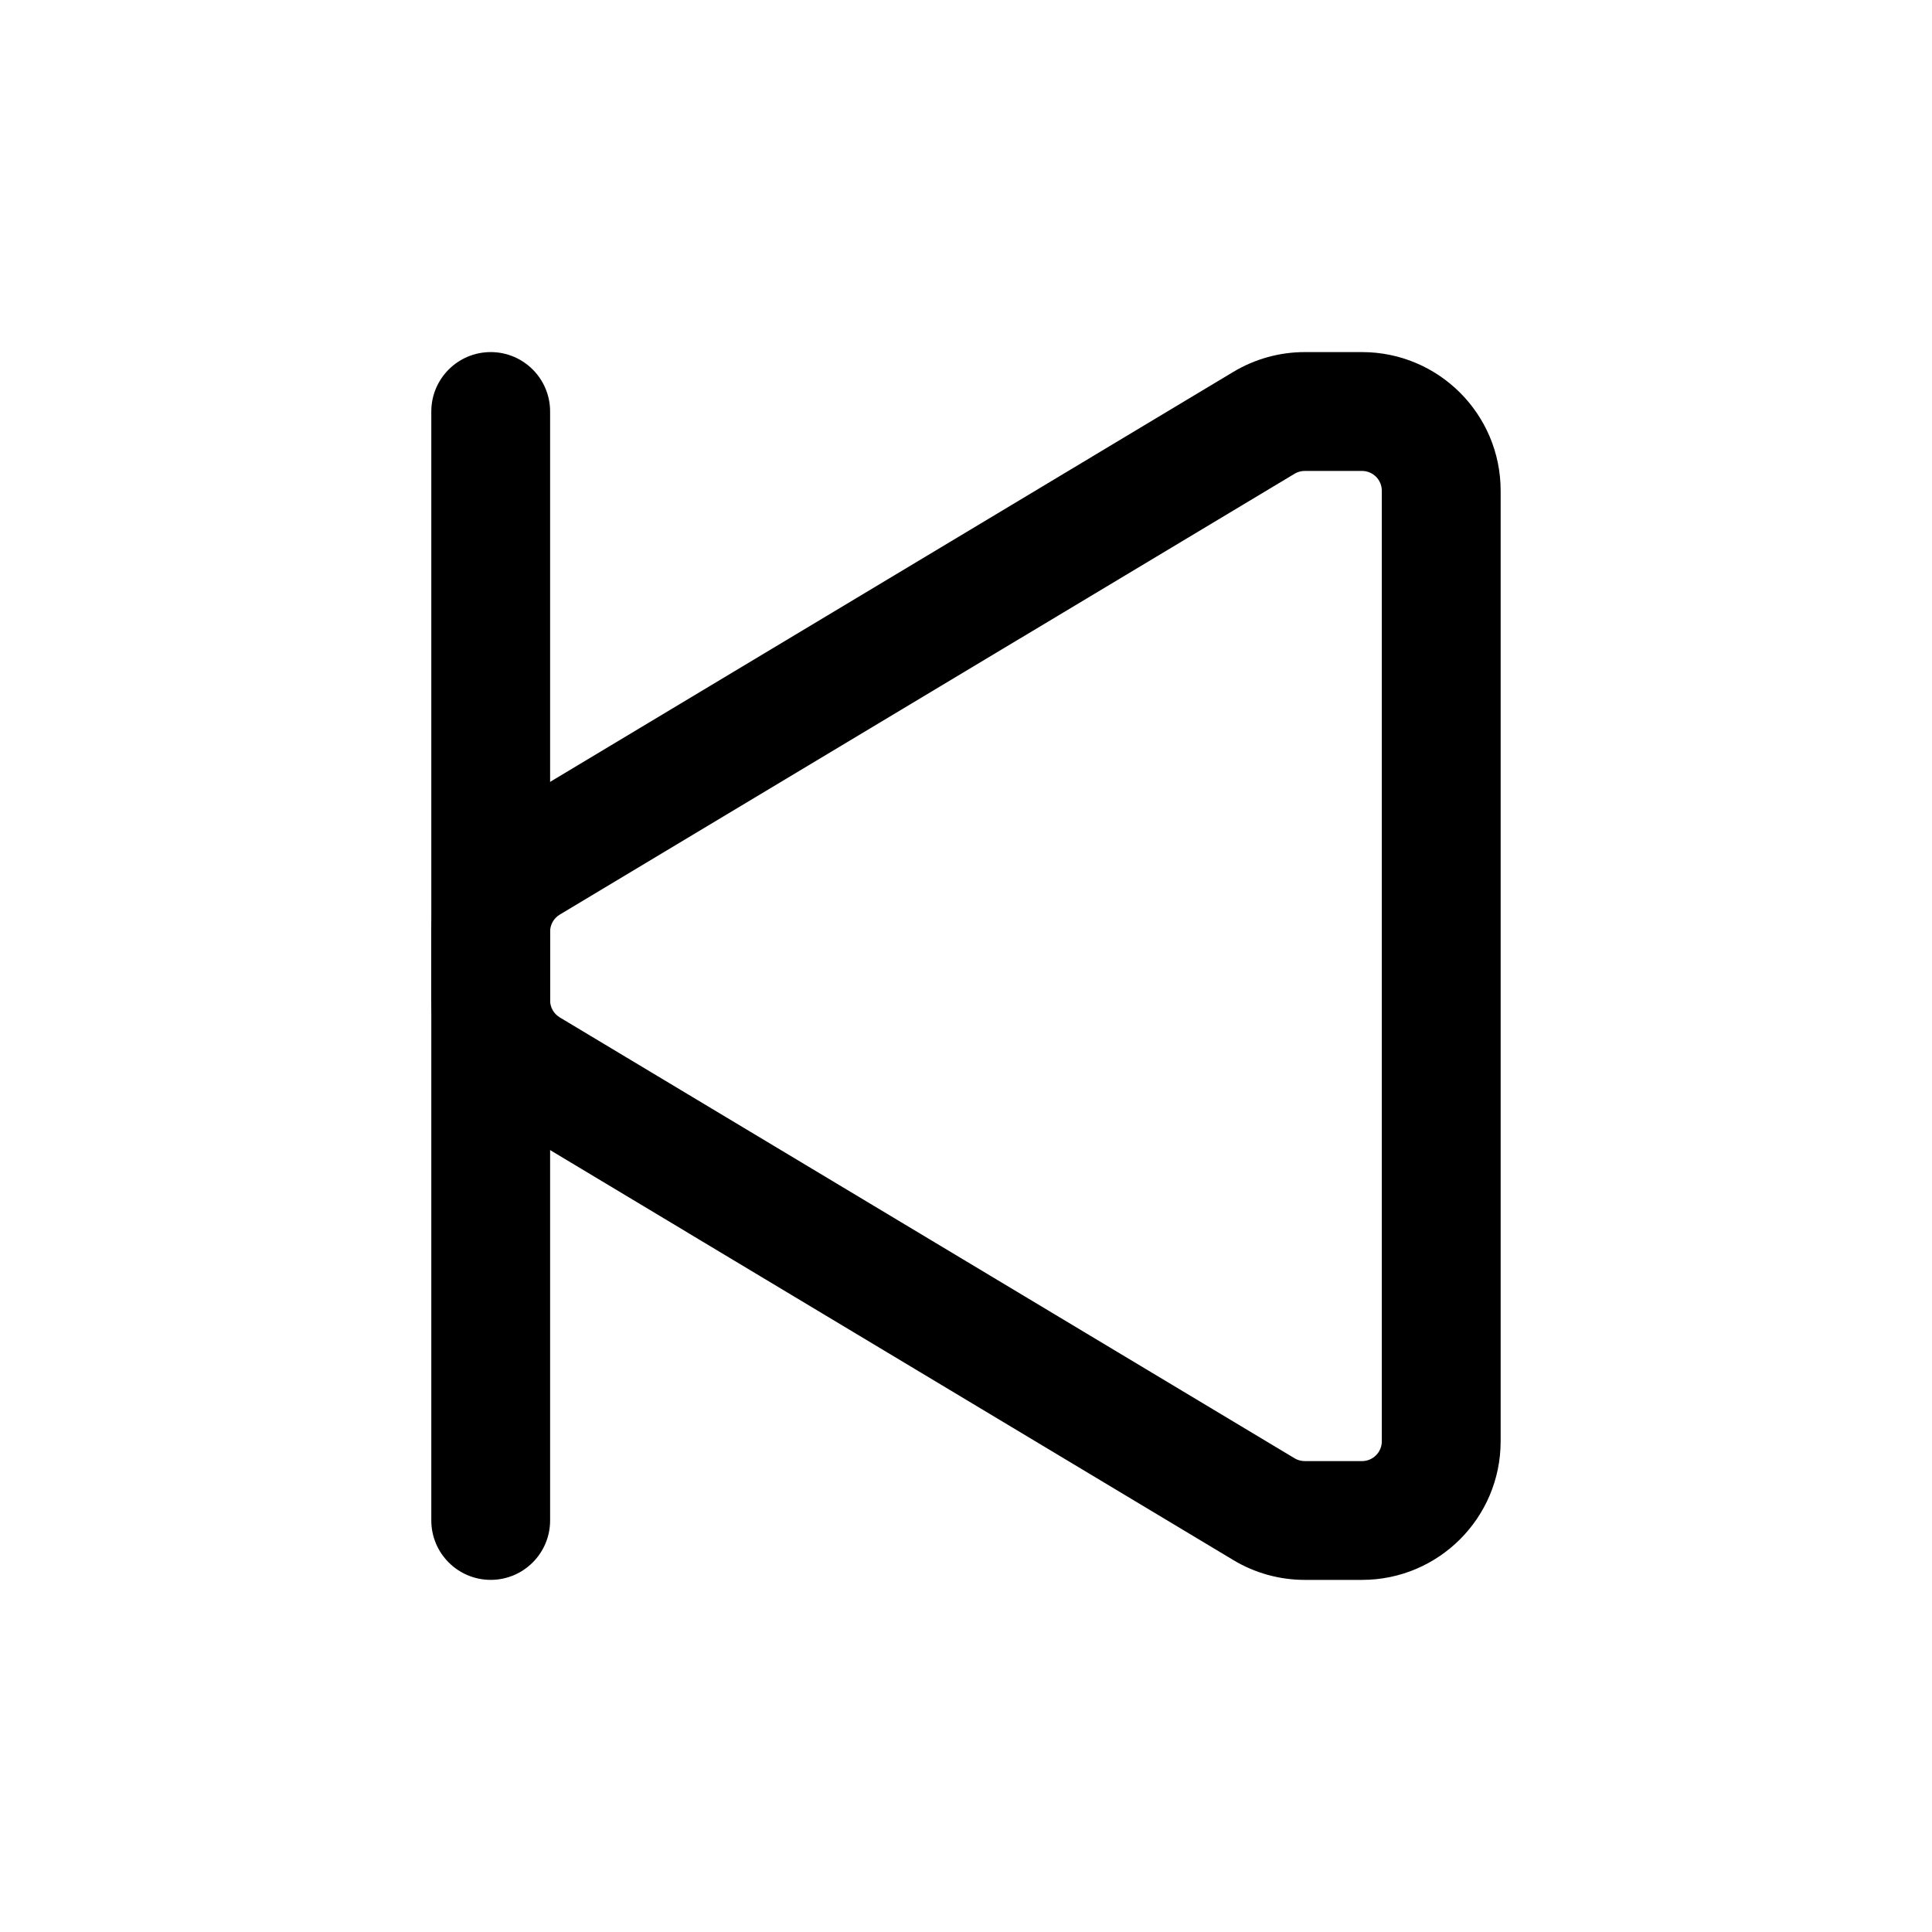
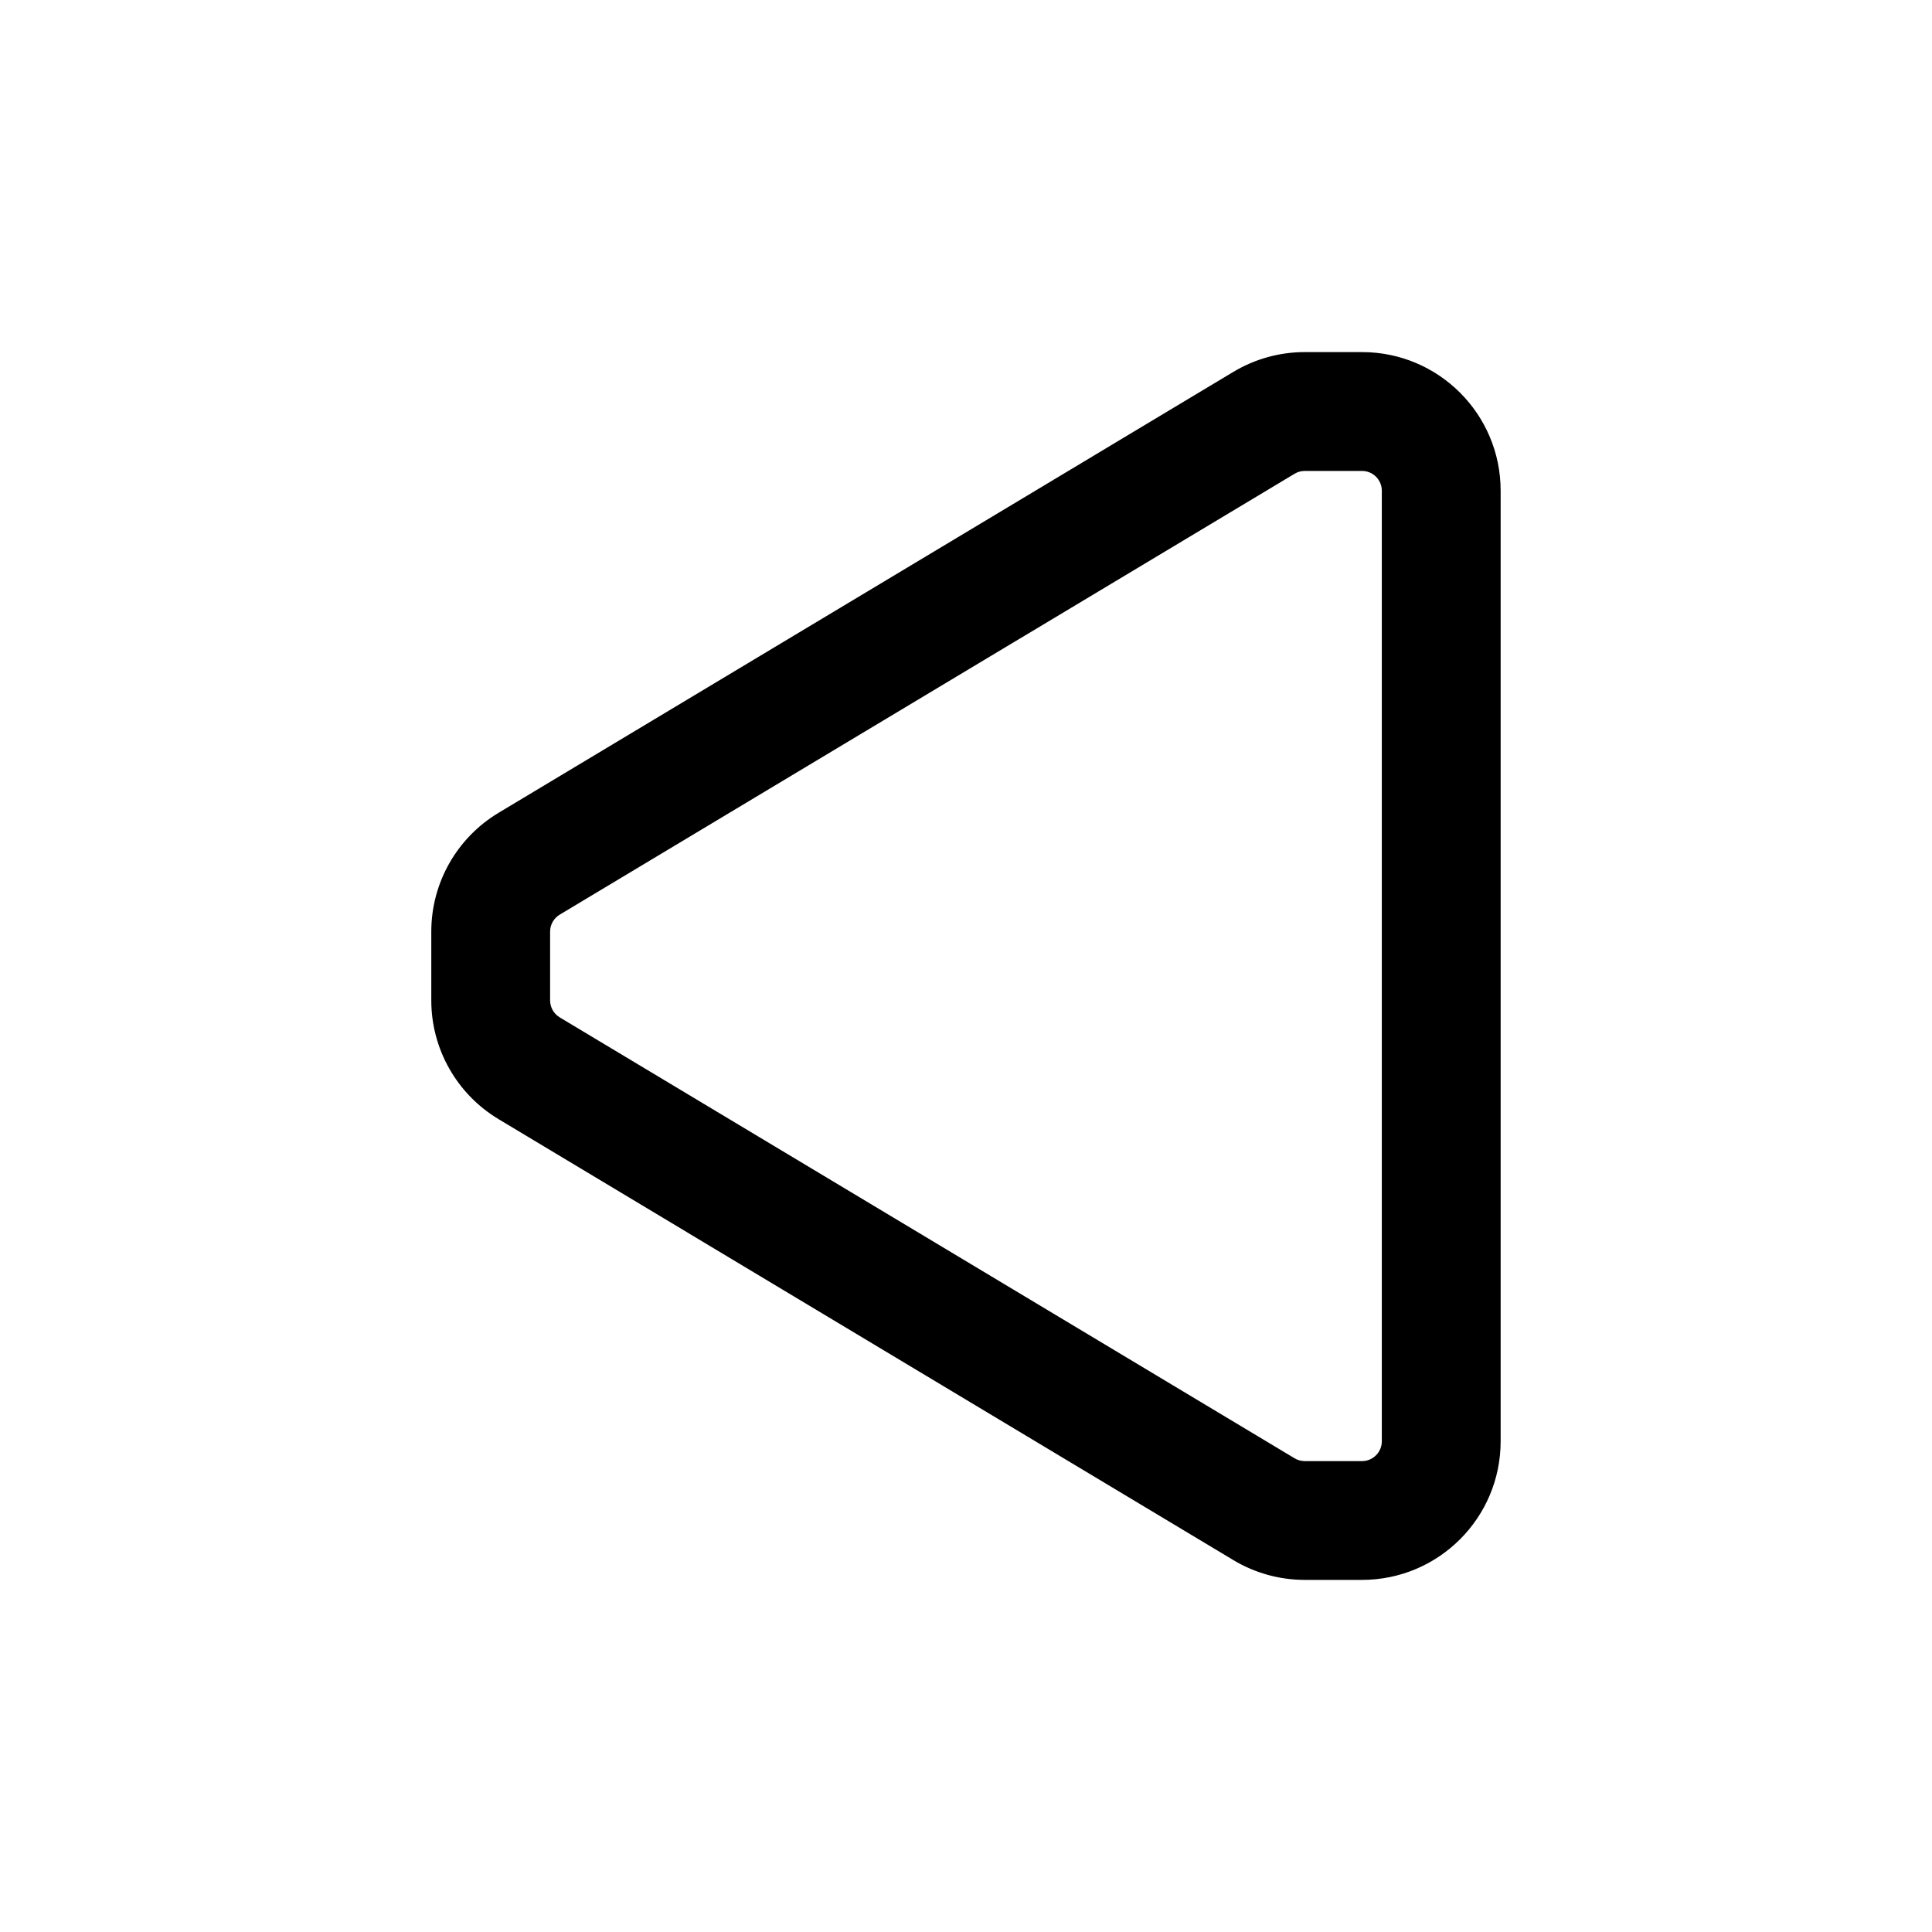
<svg xmlns="http://www.w3.org/2000/svg" fill="#000000" width="800px" height="800px" version="1.1" viewBox="144 144 512 512">
  <g fill-rule="evenodd">
    <path d="m276.14 440.6 194.74 116.86c5.711 3.422 12.238 5.227 18.895 5.227h15.176c20.277 0 36.734-16.438 36.734-36.734v-251.91c0-20.301-16.457-36.734-36.734-36.734h-15.176c-6.656 0-13.184 1.805-18.895 5.227l-194.74 116.86c-11.062 6.633-17.844 18.578-17.844 31.488v18.223c0 12.91 6.781 24.855 17.844 31.488zm16.184-26.996c-1.574-0.945-2.539-2.644-2.539-4.492v-18.223c0-1.848 0.965-3.547 2.539-4.492l194.74-116.84c0.82-0.504 1.762-0.754 2.707-0.754h15.176c2.898 0 5.246 2.352 5.246 5.246v251.91c0 2.898-2.352 5.246-5.246 5.246h-15.176c-0.945 0-1.891-0.25-2.707-0.754l-194.74-116.84z" />
-     <path d="m258.3 253.05v293.89c0 8.691 7.055 15.742 15.742 15.742 8.691 0 15.742-7.055 15.742-15.742v-293.89c0-8.691-7.055-15.742-15.742-15.742-8.691 0-15.742 7.055-15.742 15.742z" />
  </g>
</svg>